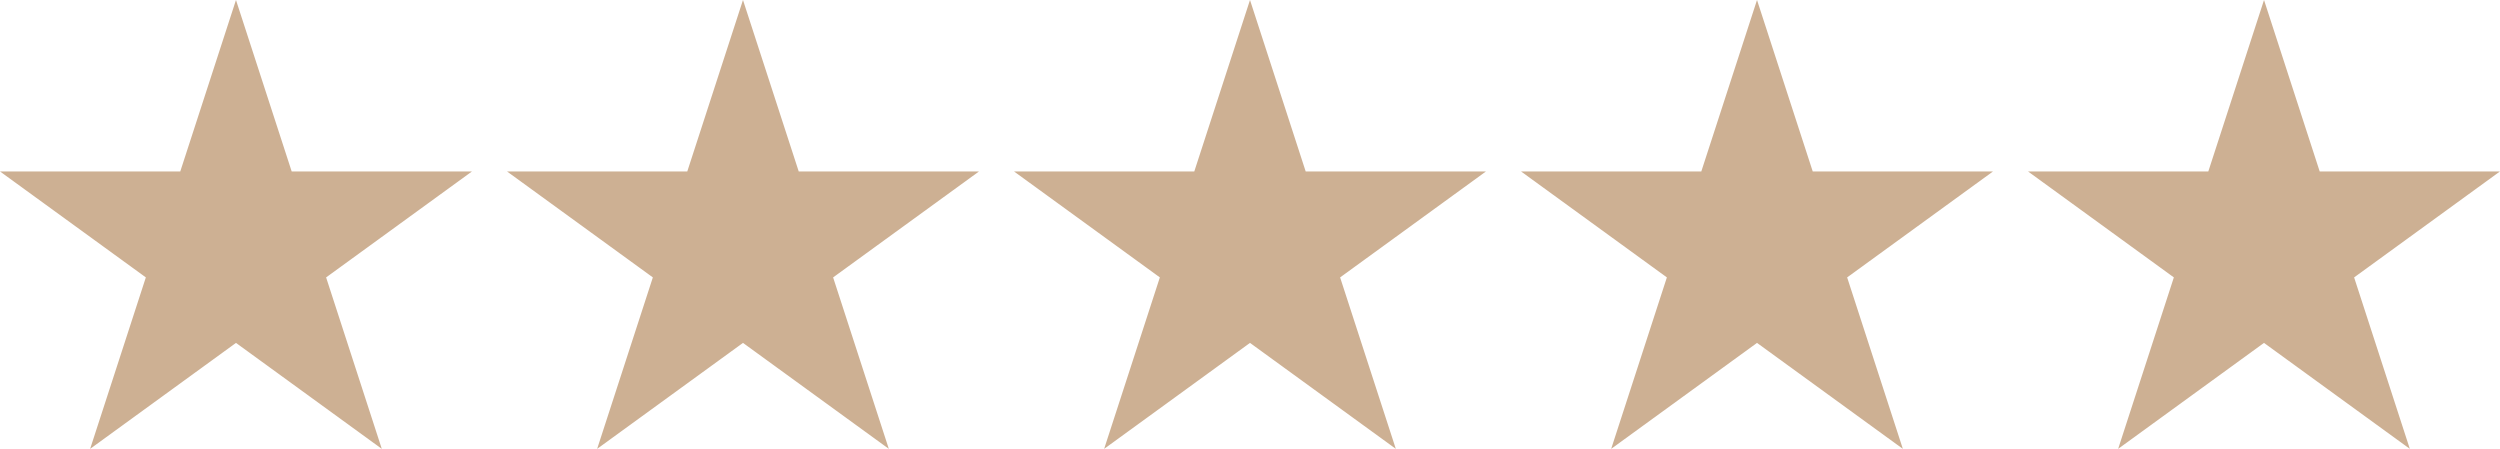
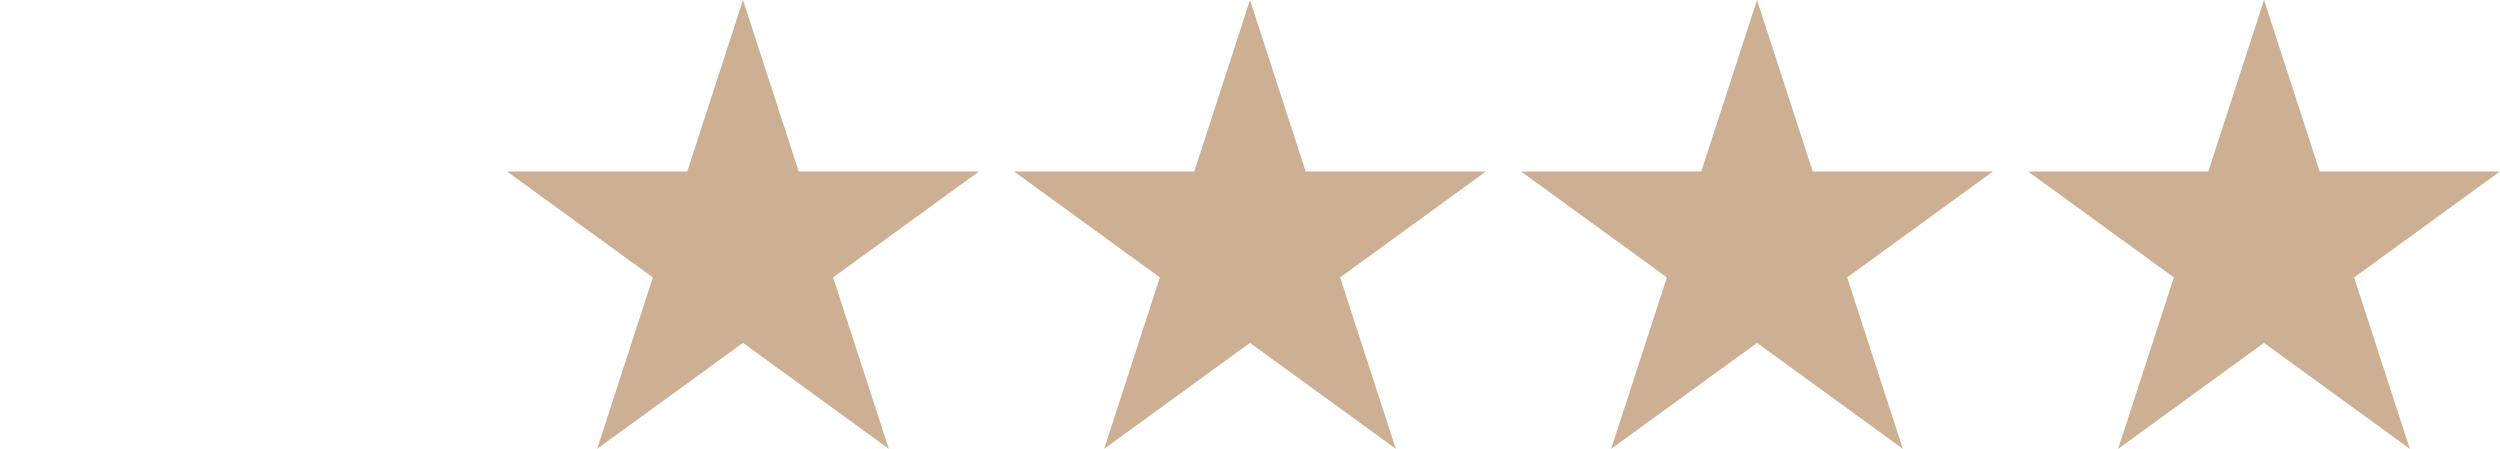
<svg xmlns="http://www.w3.org/2000/svg" width="381.099" height="68.423" viewBox="0 0 381.099 68.423">
  <g transform="translate(0 0)">
-     <path d="M35.972,0,27.48,26.136H0L22.232,42.288,13.74,68.424,35.972,52.271,58.2,68.424,49.712,42.288,71.944,26.136H44.464Z" fill="#cdb093" />
    <path d="M1514.623,0l-8.492,26.135h-27.48l22.232,16.153-8.492,26.135,22.232-16.153,22.232,16.153-8.492-26.135L1550.6,26.136h-27.48Z" transform="translate(-1401.363)" fill="#cdb093" />
    <path d="M2993.274,0l-8.492,26.135H2957.3l22.232,16.153-8.492,26.135,22.232-16.153,22.232,16.153-8.492-26.135,22.232-16.153h-27.48Z" transform="translate(-2802.725)" fill="#cdb093" />
    <path d="M4471.926,0l-8.492,26.135h-27.48l22.232,16.153-8.492,26.135,22.232-16.153,22.232,16.153-8.492-26.135L4507.9,26.136h-27.48Z" transform="translate(-4204.088)" fill="#cdb093" />
    <path d="M5950.577,0l-8.492,26.135H5914.6l22.232,16.153-8.492,26.135,22.232-16.153,22.232,16.153-8.492-26.135,22.232-16.153h-27.48Z" transform="translate(-5605.451)" fill="#cdb093" />
  </g>
</svg>